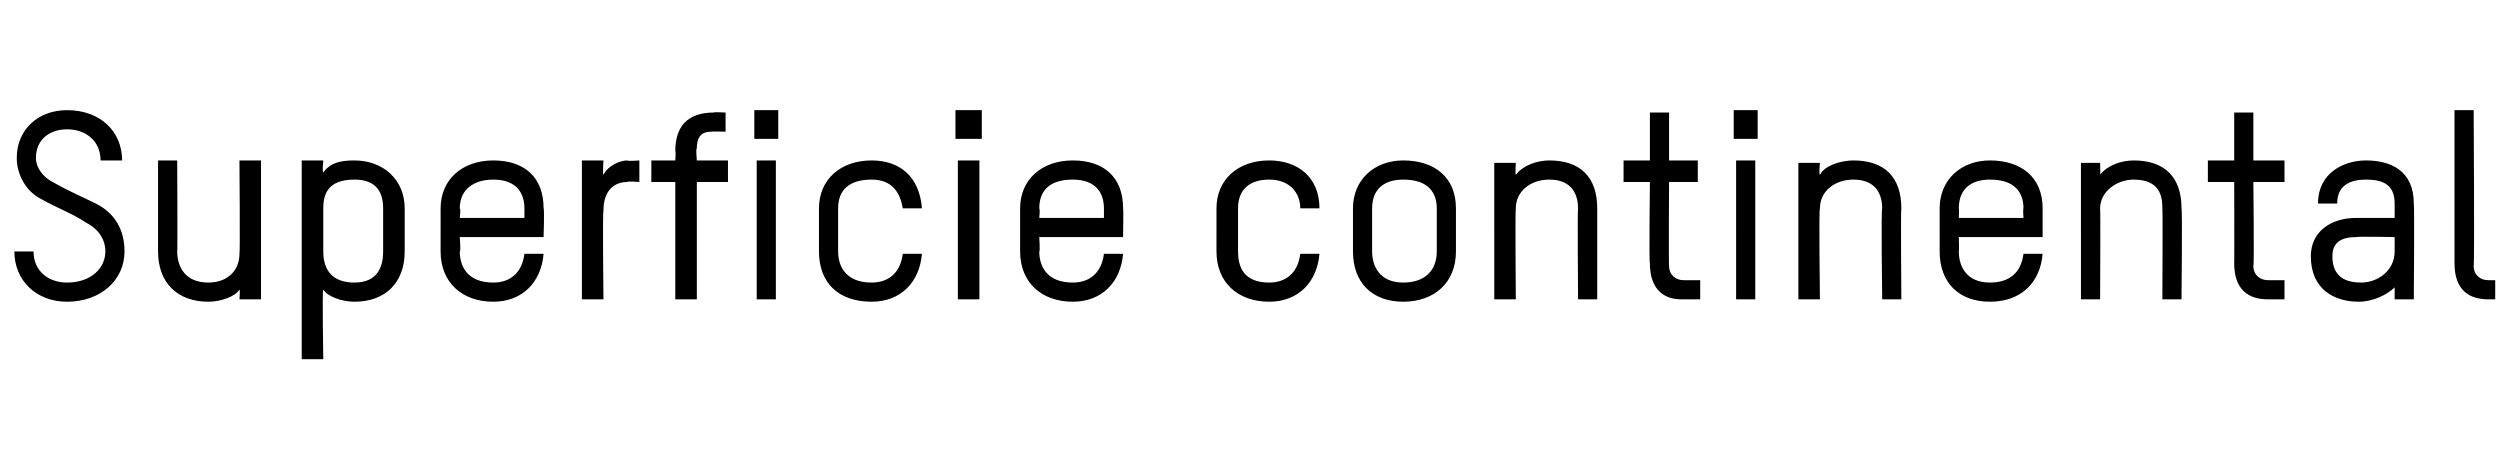
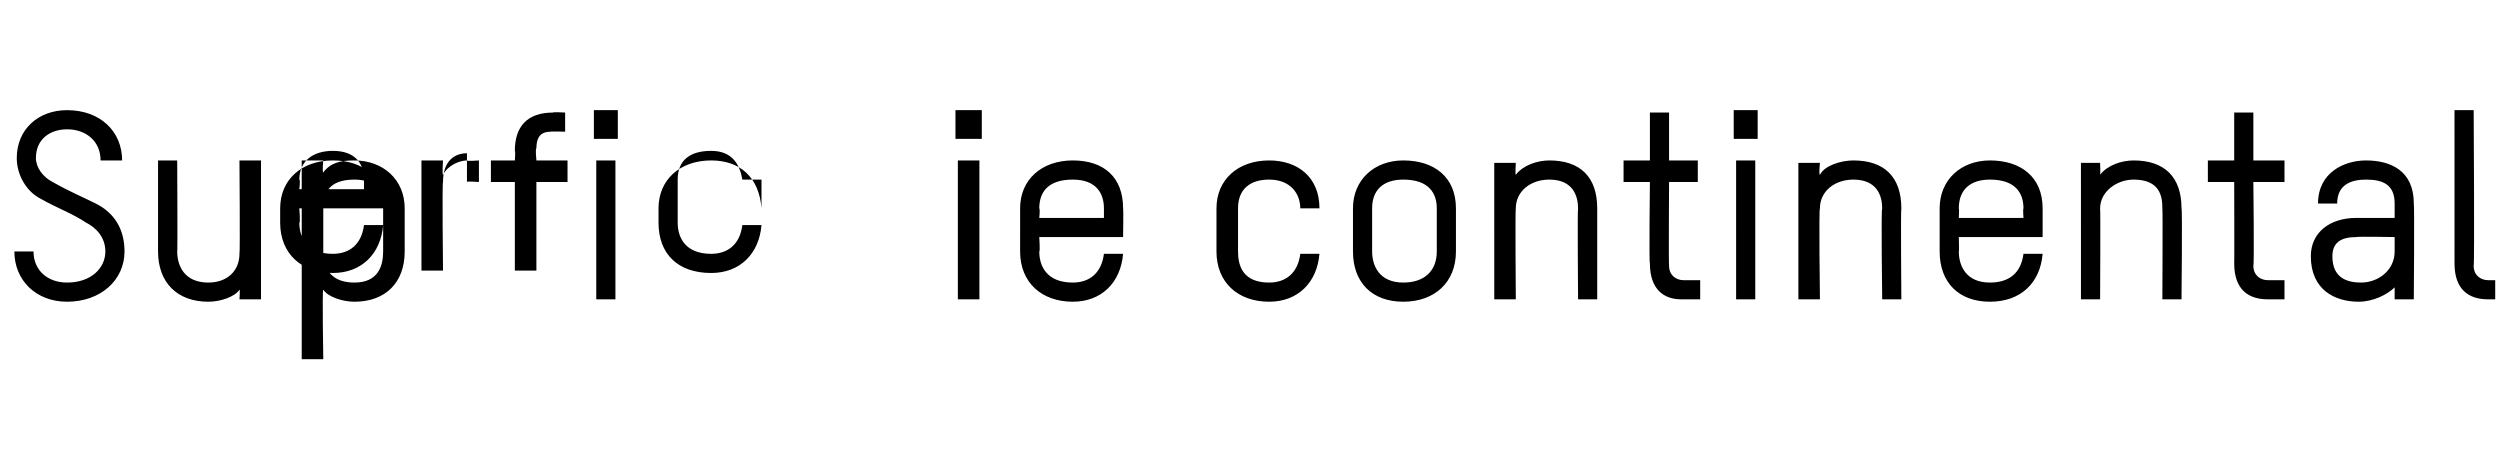
<svg xmlns="http://www.w3.org/2000/svg" version="1.1" width="104.4px" height="19.5px" viewBox="0 -4 104.4 19.5" style="top:-4px">
  <desc>Superficie continental</desc>
  <defs />
  <g id="Polygon10680">
-     <path d="m2.8 8.6C1.5 8.6.6 7.7.6 6.5h.8c0 .8.6 1.3 1.4 1.3c1 0 1.6-.6 1.6-1.3c0-.6-.4-1-.8-1.2c-.6-.4-1.2-.6-1.9-1c-.6-.3-1-1-1-1.7c0-1.2.9-2 2.1-2c1.4 0 2.3.9 2.3 2.1h-.9c0-.8-.6-1.3-1.4-1.3c-.7 0-1.3.4-1.3 1.2c0 .4.3.8.7 1c.7.4 1.2.6 1.8.9c.8.4 1.2 1.1 1.2 2c0 1.2-1 2.1-2.4 2.1zm7.2-.1s.03-.44 0-.4c-.2.3-.8.5-1.3.5c-1.3 0-2.1-.8-2.1-2.1V2.7h.8s.02 3.84 0 3.8c0 .6.3 1.3 1.3 1.3c.8 0 1.3-.5 1.3-1.2c.03-.01 0-3.9 0-3.9h.9v5.8h-.9zm4.8.1c-.5 0-1.1-.2-1.3-.5c-.05-.04 0 2.9 0 2.9h-.9V2.7h.9s-.05.48 0 .5c.3-.4.7-.5 1.3-.5c1.2 0 2.1.8 2.1 2v1.8c0 1.3-.8 2.1-2.1 2.1zM16 4.7c0-.8-.4-1.2-1.2-1.2c-1.1 0-1.3.6-1.3 1.2v1.8c0 .8.4 1.3 1.3 1.3c1 0 1.2-.7 1.2-1.3V4.7zm6.7 1.2h-3.5s.05.63 0 .6c0 .6.3 1.3 1.4 1.3c.7 0 1.2-.4 1.3-1.2h.8c-.1 1.2-.9 2-2.1 2c-1.3 0-2.2-.8-2.2-2.1V4.7c0-1.2.9-2 2.2-2c1.3 0 2.1.7 2.1 2c.04.02 0 1.2 0 1.2zm-.8-1.2c0-.6-.3-1.2-1.3-1.2c-.8 0-1.4.4-1.4 1.2c.05.02 0 .4 0 .4h2.7v-.4zm4.3-1.1c-.5 0-1 .3-1 1.2c-.04.04 0 3.7 0 3.7h-.9V2.7h.9s-.04.57 0 .6c.2-.4.7-.6 1-.6c-.01.04.5 0 .5 0v.9s-.52-.04-.5 0zm2.9 0v4.9h-.9V3.6h-1v-.9h1s.03-.39 0-.4c0-1 .5-1.6 1.6-1.6c-.02-.03.5 0 .5 0v.8s-.62-.02-.6 0c-.3 0-.6.1-.6.7c-.05-.02 0 .5 0 .5h1.3v.9h-1.3zm2.5 4.9V2.7h.8v5.8h-.8zm-.1-6.7V.6h1v1.2h-1zm7 2.9h-.8c-.1-.6-.4-1.2-1.3-1.2c-.9 0-1.4.4-1.4 1.2v1.8c0 .6.3 1.3 1.4 1.3c.7 0 1.2-.4 1.3-1.2h.8c-.1 1.2-.9 2-2.1 2c-1.4 0-2.2-.8-2.2-2.1V4.7c0-1.2.9-2 2.2-2c1.2 0 2 .7 2.1 2zM40 8.5V2.7h.9v5.8h-.9zm-.1-6.7V.6h1.1v1.2h-1.1zm7 4.1h-3.5s.04.63 0 .6c0 .6.3 1.3 1.4 1.3c.7 0 1.2-.4 1.3-1.2h.8c-.1 1.2-.9 2-2.1 2c-1.3 0-2.2-.8-2.2-2.1V4.7c0-1.2.9-2 2.2-2c1.3 0 2.1.7 2.1 2c.02.02 0 1.2 0 1.2zm-.8-1.2c0-.6-.3-1.2-1.3-1.2c-.9 0-1.4.4-1.4 1.2c.04.02 0 .4 0 .4h2.7v-.4zm9 0h-.8c0-.6-.4-1.2-1.3-1.2c-.8 0-1.3.4-1.3 1.2v1.8c0 .6.2 1.3 1.3 1.3c.7 0 1.2-.4 1.3-1.2h.8c-.1 1.2-.9 2-2.1 2c-1.3 0-2.2-.8-2.2-2.1V4.7c0-1.2.9-2 2.2-2c1.2 0 2.1.7 2.1 2zm3.5 3.9c-1.3 0-2.1-.8-2.1-2.1V4.7c0-1.2.9-2 2.1-2c1.3 0 2.2.7 2.2 2v1.8c0 1.3-.9 2.1-2.2 2.1zM60 4.7c0-.6-.3-1.2-1.4-1.2c-.8 0-1.3.4-1.3 1.2v1.8c0 .6.3 1.3 1.3 1.3c.9 0 1.4-.5 1.4-1.3V4.7zm5.9 3.8s-.03-3.78 0-3.8c0-.5-.2-1.2-1.2-1.2c-.8 0-1.4.5-1.4 1.2c-.03 0 0 3.8 0 3.8h-.9V2.8h.9s-.03.48 0 .5c.3-.4.9-.6 1.4-.6c1.3 0 2 .7 2 2v3.8h-.8zm1.9-5.8h1.1v-2h.8v2h1.2v.9h-1.2s-.02 3.46 0 3.5c0 .4.3.6.6.6h.7v.8h-.8c-.7 0-1.3-.4-1.3-1.5c-.04.02 0-3.4 0-3.4h-1.1v-.9zm4.7 5.8V2.7h.8v5.8h-.8zm-.1-6.7V.6h1v1.2h-1zm6.2 6.7s-.05-3.78 0-3.8c0-.5-.2-1.2-1.2-1.2c-.8 0-1.4.5-1.4 1.2c-.05 0 0 3.8 0 3.8h-.9V2.8h.9s-.05.48 0 .5c.2-.4.9-.6 1.4-.6c1.3 0 2 .7 2 2c-.03.02 0 3.8 0 3.8h-.8zm6.7-2.6h-3.5s.02.63 0 .6c0 .6.3 1.3 1.3 1.3c.8 0 1.3-.4 1.4-1.2h.8c-.1 1.2-.9 2-2.2 2c-1.3 0-2.1-.8-2.1-2.1V4.7c0-1.2.9-2 2.1-2c1.3 0 2.2.7 2.2 2v1.2zm-.8-1.2c0-.6-.3-1.2-1.4-1.2c-.8 0-1.3.4-1.3 1.2c.02.02 0 .4 0 .4h2.7s-.03-.38 0-.4zm5.8 3.8s.02-3.78 0-3.8c0-.5-.1-1.2-1.2-1.2c-.7 0-1.4.5-1.4 1.2c.02 0 0 3.8 0 3.8h-.8V2.8h.8s.02.48 0 .5c.3-.4.9-.6 1.4-.6c1.3 0 2 .7 2 2c.04.02 0 3.8 0 3.8h-.8zm1.9-5.8h1.1v-2h.8v2h1.3v.9h-1.3s.04 3.46 0 3.5c0 .4.3.6.6.6h.7v.8h-.7c-.8 0-1.4-.4-1.4-1.5c.01.02 0-3.4 0-3.4h-1.1v-.9zm8.6 5.8h-.8v-.5c-.3.3-.9.6-1.5.6c-1 0-2-.5-2-1.9c0-1 .8-1.6 1.9-1.6h1.6v-.6c0-.8-.5-1-1.2-1c-.6 0-1.2.2-1.2 1h-.8c0-1.3 1.1-1.8 2-1.8c1 0 2 .4 2 1.8c.03.01 0 4 0 4zm-.8-2.6s-1.58-.03-1.6 0c-.6 0-1 .2-1 .8c0 .9.6 1.1 1.2 1.1c.7 0 1.4-.5 1.4-1.3v-.6zm2.5-5.3h.8s.04 6.46 0 6.5c0 .4.3.6.6.6h.3v.8h-.3c-.8 0-1.4-.4-1.4-1.5V.6z" stroke="none" fill="#000" />
+     <path d="m2.8 8.6C1.5 8.6.6 7.7.6 6.5h.8c0 .8.6 1.3 1.4 1.3c1 0 1.6-.6 1.6-1.3c0-.6-.4-1-.8-1.2c-.6-.4-1.2-.6-1.9-1c-.6-.3-1-1-1-1.7c0-1.2.9-2 2.1-2c1.4 0 2.3.9 2.3 2.1h-.9c0-.8-.6-1.3-1.4-1.3c-.7 0-1.3.4-1.3 1.2c0 .4.3.8.7 1c.7.4 1.2.6 1.8.9c.8.4 1.2 1.1 1.2 2c0 1.2-1 2.1-2.4 2.1zm7.2-.1s.03-.44 0-.4c-.2.3-.8.5-1.3.5c-1.3 0-2.1-.8-2.1-2.1V2.7h.8s.02 3.84 0 3.8c0 .6.3 1.3 1.3 1.3c.8 0 1.3-.5 1.3-1.2c.03-.01 0-3.9 0-3.9h.9v5.8h-.9zm4.8.1c-.5 0-1.1-.2-1.3-.5c-.05-.04 0 2.9 0 2.9h-.9V2.7h.9s-.05.48 0 .5c.3-.4.7-.5 1.3-.5c1.2 0 2.1.8 2.1 2v1.8c0 1.3-.8 2.1-2.1 2.1zM16 4.7c0-.8-.4-1.2-1.2-1.2c-1.1 0-1.3.6-1.3 1.2v1.8c0 .8.4 1.3 1.3 1.3c1 0 1.2-.7 1.2-1.3V4.7zh-3.5s.05.63 0 .6c0 .6.3 1.3 1.4 1.3c.7 0 1.2-.4 1.3-1.2h.8c-.1 1.2-.9 2-2.1 2c-1.3 0-2.2-.8-2.2-2.1V4.7c0-1.2.9-2 2.2-2c1.3 0 2.1.7 2.1 2c.04.02 0 1.2 0 1.2zm-.8-1.2c0-.6-.3-1.2-1.3-1.2c-.8 0-1.4.4-1.4 1.2c.05.02 0 .4 0 .4h2.7v-.4zm4.3-1.1c-.5 0-1 .3-1 1.2c-.04.04 0 3.7 0 3.7h-.9V2.7h.9s-.04.57 0 .6c.2-.4.7-.6 1-.6c-.01.04.5 0 .5 0v.9s-.52-.04-.5 0zm2.9 0v4.9h-.9V3.6h-1v-.9h1s.03-.39 0-.4c0-1 .5-1.6 1.6-1.6c-.02-.03.5 0 .5 0v.8s-.62-.02-.6 0c-.3 0-.6.1-.6.7c-.05-.02 0 .5 0 .5h1.3v.9h-1.3zm2.5 4.9V2.7h.8v5.8h-.8zm-.1-6.7V.6h1v1.2h-1zm7 2.9h-.8c-.1-.6-.4-1.2-1.3-1.2c-.9 0-1.4.4-1.4 1.2v1.8c0 .6.3 1.3 1.4 1.3c.7 0 1.2-.4 1.3-1.2h.8c-.1 1.2-.9 2-2.1 2c-1.4 0-2.2-.8-2.2-2.1V4.7c0-1.2.9-2 2.2-2c1.2 0 2 .7 2.1 2zM40 8.5V2.7h.9v5.8h-.9zm-.1-6.7V.6h1.1v1.2h-1.1zm7 4.1h-3.5s.04.63 0 .6c0 .6.3 1.3 1.4 1.3c.7 0 1.2-.4 1.3-1.2h.8c-.1 1.2-.9 2-2.1 2c-1.3 0-2.2-.8-2.2-2.1V4.7c0-1.2.9-2 2.2-2c1.3 0 2.1.7 2.1 2c.02.02 0 1.2 0 1.2zm-.8-1.2c0-.6-.3-1.2-1.3-1.2c-.9 0-1.4.4-1.4 1.2c.04.02 0 .4 0 .4h2.7v-.4zm9 0h-.8c0-.6-.4-1.2-1.3-1.2c-.8 0-1.3.4-1.3 1.2v1.8c0 .6.2 1.3 1.3 1.3c.7 0 1.2-.4 1.3-1.2h.8c-.1 1.2-.9 2-2.1 2c-1.3 0-2.2-.8-2.2-2.1V4.7c0-1.2.9-2 2.2-2c1.2 0 2.1.7 2.1 2zm3.5 3.9c-1.3 0-2.1-.8-2.1-2.1V4.7c0-1.2.9-2 2.1-2c1.3 0 2.2.7 2.2 2v1.8c0 1.3-.9 2.1-2.2 2.1zM60 4.7c0-.6-.3-1.2-1.4-1.2c-.8 0-1.3.4-1.3 1.2v1.8c0 .6.3 1.3 1.3 1.3c.9 0 1.4-.5 1.4-1.3V4.7zm5.9 3.8s-.03-3.78 0-3.8c0-.5-.2-1.2-1.2-1.2c-.8 0-1.4.5-1.4 1.2c-.03 0 0 3.8 0 3.8h-.9V2.8h.9s-.03.48 0 .5c.3-.4.9-.6 1.4-.6c1.3 0 2 .7 2 2v3.8h-.8zm1.9-5.8h1.1v-2h.8v2h1.2v.9h-1.2s-.02 3.46 0 3.5c0 .4.3.6.6.6h.7v.8h-.8c-.7 0-1.3-.4-1.3-1.5c-.04.02 0-3.4 0-3.4h-1.1v-.9zm4.7 5.8V2.7h.8v5.8h-.8zm-.1-6.7V.6h1v1.2h-1zm6.2 6.7s-.05-3.78 0-3.8c0-.5-.2-1.2-1.2-1.2c-.8 0-1.4.5-1.4 1.2c-.05 0 0 3.8 0 3.8h-.9V2.8h.9s-.05.48 0 .5c.2-.4.9-.6 1.4-.6c1.3 0 2 .7 2 2c-.03.02 0 3.8 0 3.8h-.8zm6.7-2.6h-3.5s.02.63 0 .6c0 .6.3 1.3 1.3 1.3c.8 0 1.3-.4 1.4-1.2h.8c-.1 1.2-.9 2-2.2 2c-1.3 0-2.1-.8-2.1-2.1V4.7c0-1.2.9-2 2.1-2c1.3 0 2.2.7 2.2 2v1.2zm-.8-1.2c0-.6-.3-1.2-1.4-1.2c-.8 0-1.3.4-1.3 1.2c.02.02 0 .4 0 .4h2.7s-.03-.38 0-.4zm5.8 3.8s.02-3.78 0-3.8c0-.5-.1-1.2-1.2-1.2c-.7 0-1.4.5-1.4 1.2c.02 0 0 3.8 0 3.8h-.8V2.8h.8s.02.48 0 .5c.3-.4.9-.6 1.4-.6c1.3 0 2 .7 2 2c.04.02 0 3.8 0 3.8h-.8zm1.9-5.8h1.1v-2h.8v2h1.3v.9h-1.3s.04 3.46 0 3.5c0 .4.3.6.6.6h.7v.8h-.7c-.8 0-1.4-.4-1.4-1.5c.01.02 0-3.4 0-3.4h-1.1v-.9zm8.6 5.8h-.8v-.5c-.3.3-.9.6-1.5.6c-1 0-2-.5-2-1.9c0-1 .8-1.6 1.9-1.6h1.6v-.6c0-.8-.5-1-1.2-1c-.6 0-1.2.2-1.2 1h-.8c0-1.3 1.1-1.8 2-1.8c1 0 2 .4 2 1.8c.03.01 0 4 0 4zm-.8-2.6s-1.58-.03-1.6 0c-.6 0-1 .2-1 .8c0 .9.6 1.1 1.2 1.1c.7 0 1.4-.5 1.4-1.3v-.6zm2.5-5.3h.8s.04 6.46 0 6.5c0 .4.3.6.6.6h.3v.8h-.3c-.8 0-1.4-.4-1.4-1.5V.6z" stroke="none" fill="#000" />
  </g>
</svg>